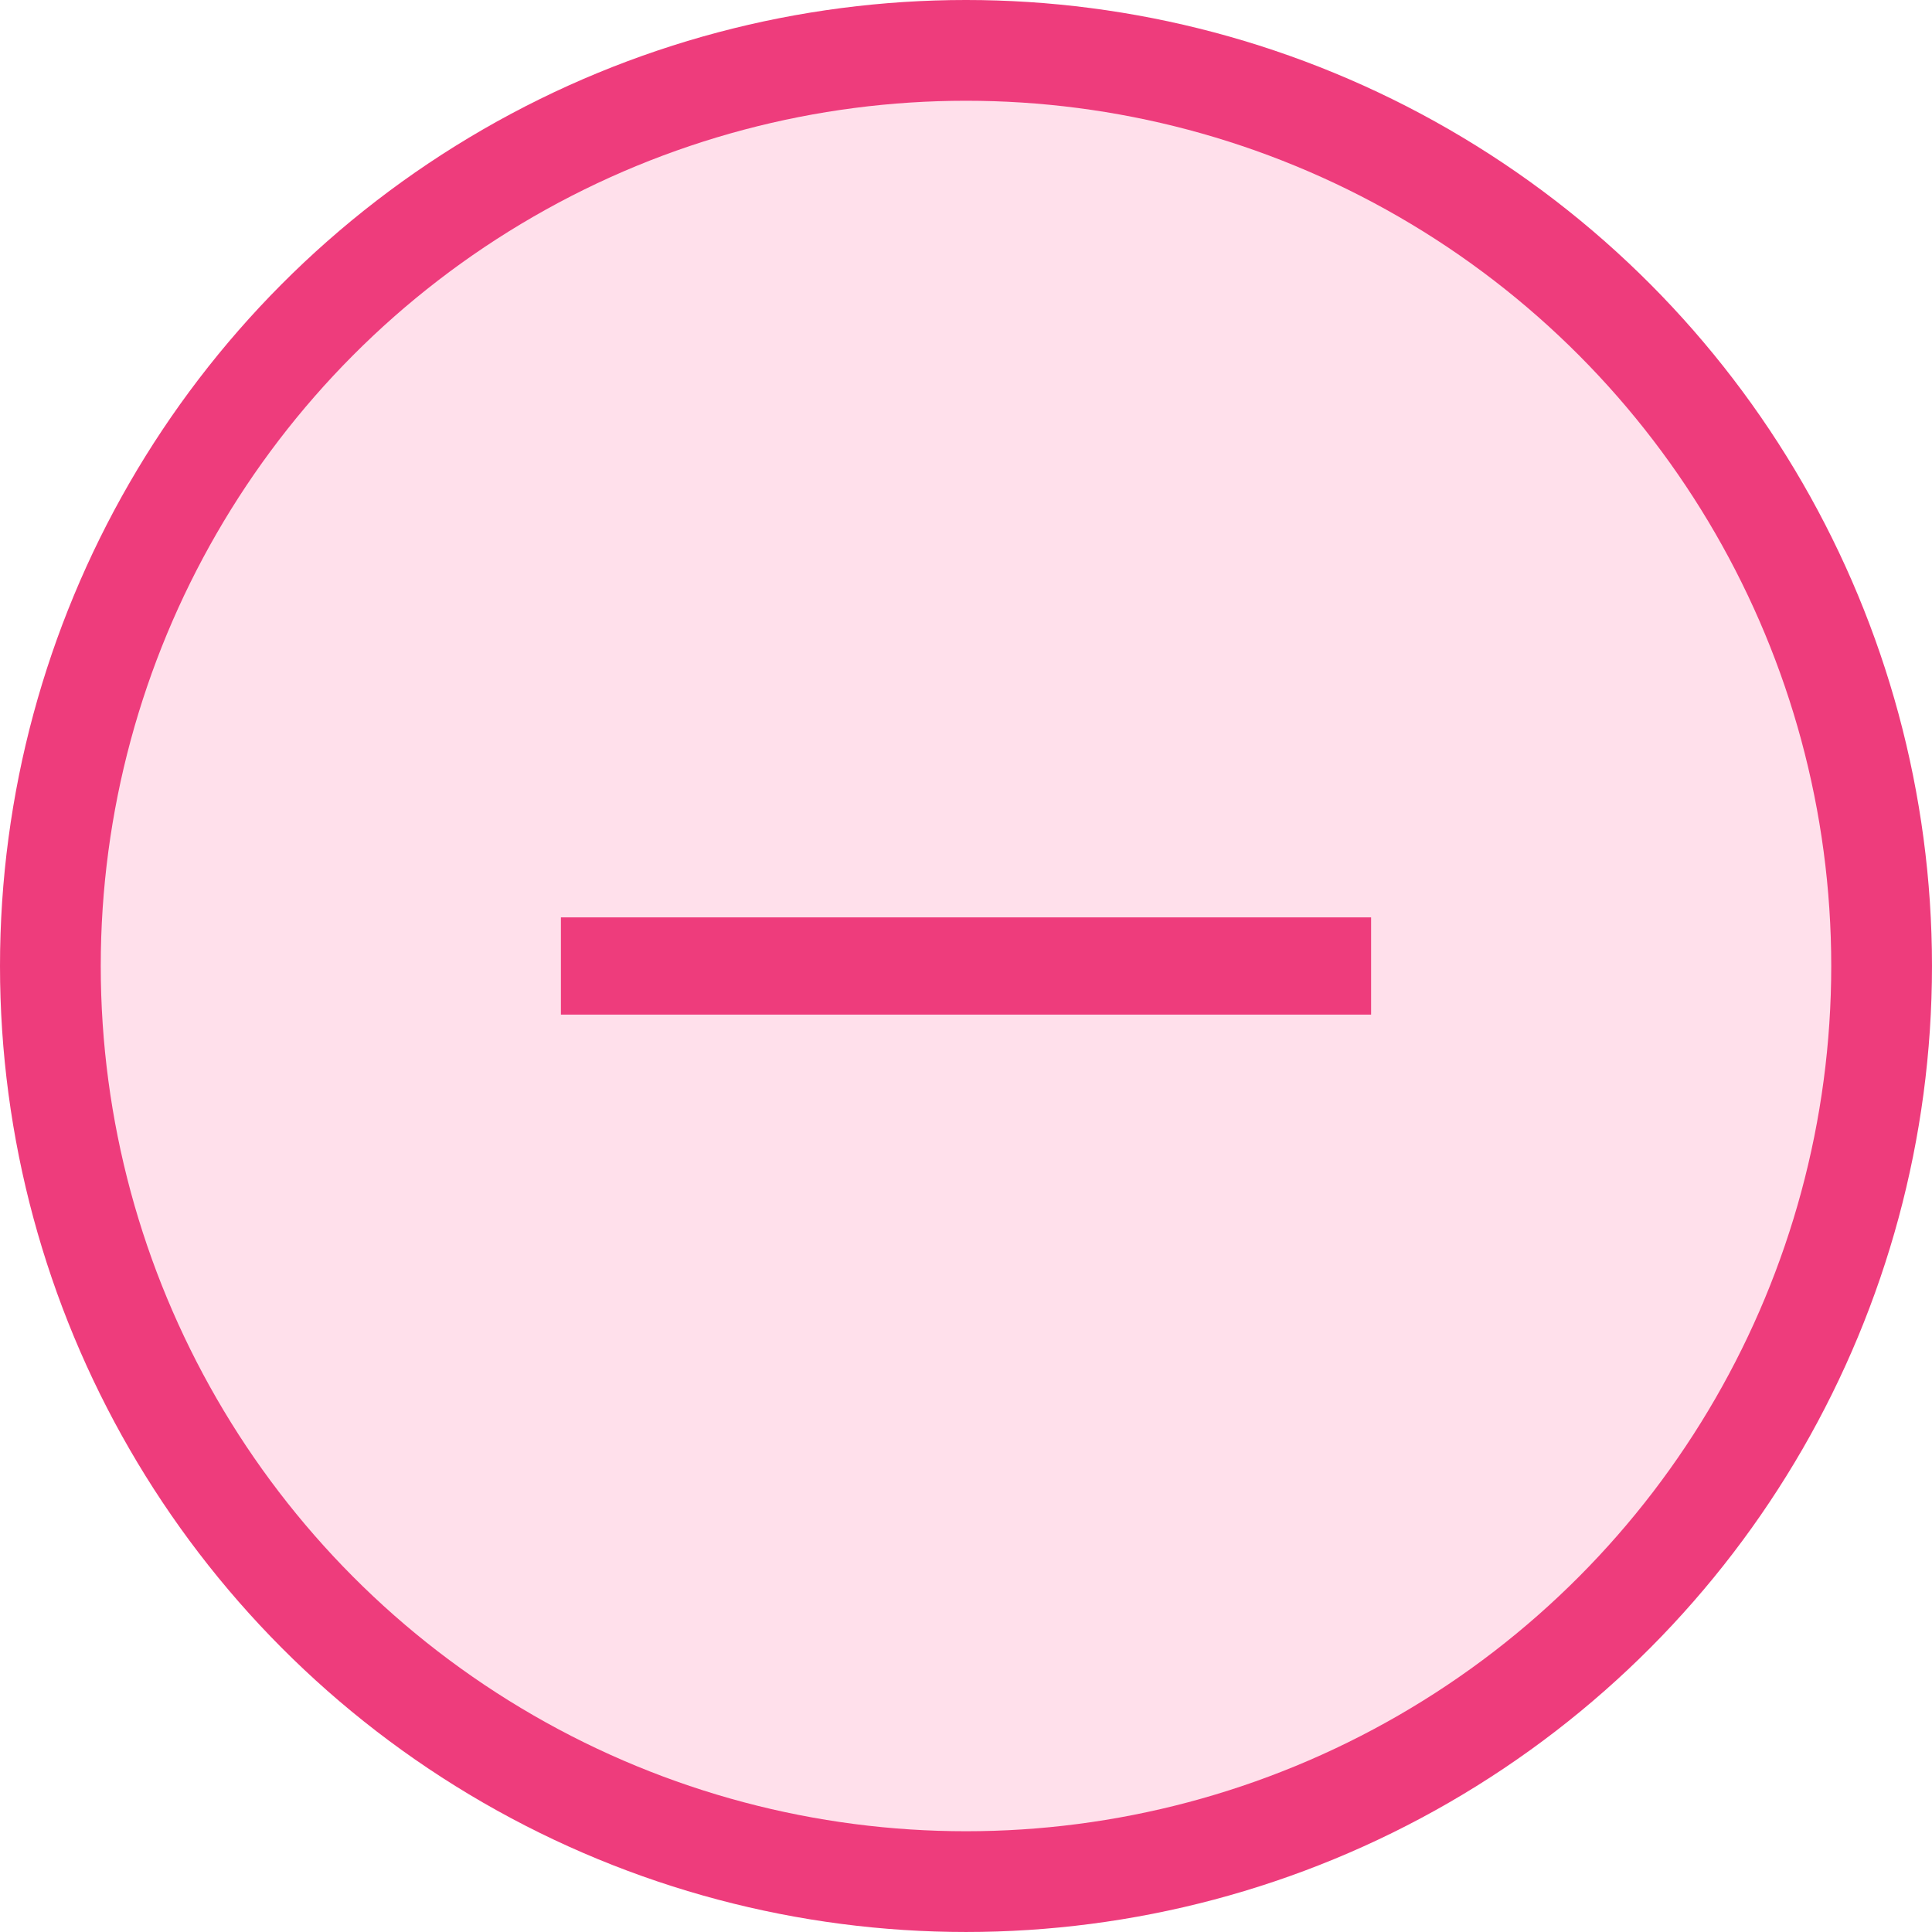
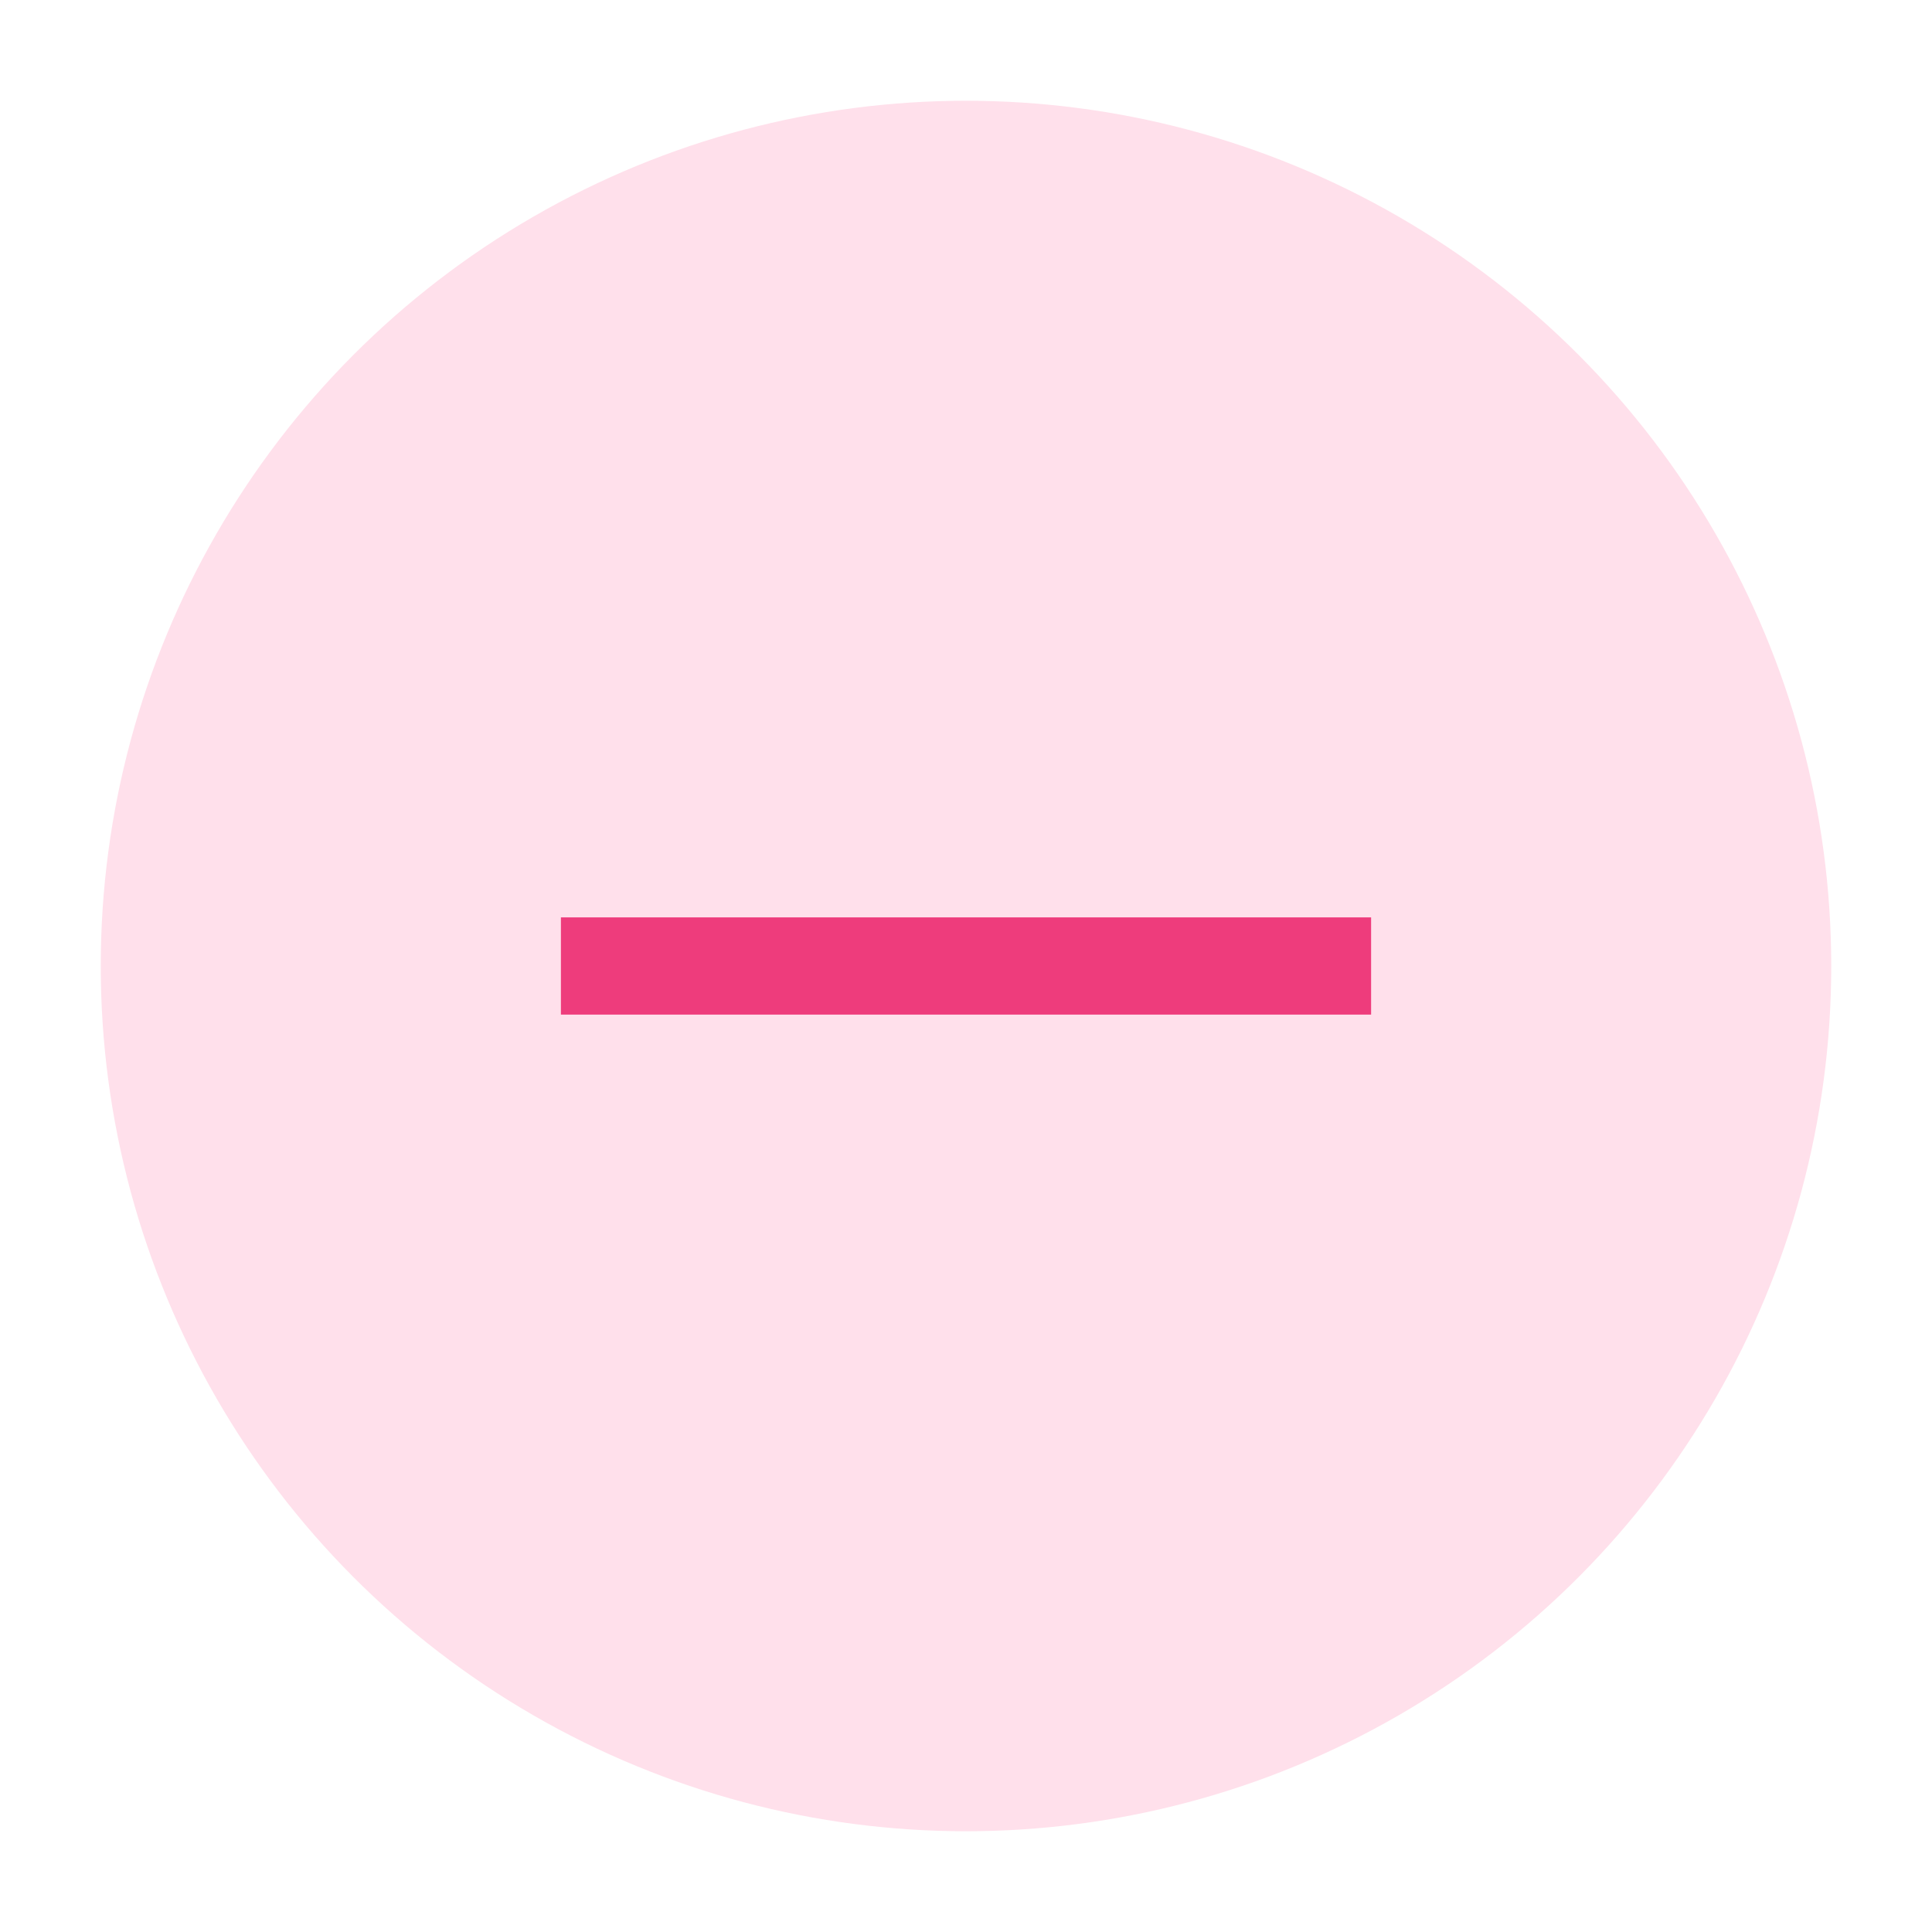
<svg xmlns="http://www.w3.org/2000/svg" xml:space="preserve" width="55.558mm" height="55.558mm" version="1.1" style="shape-rendering:geometricPrecision; text-rendering:geometricPrecision; image-rendering:optimizeQuality; fill-rule:evenodd; clip-rule:evenodd" viewBox="0 0 2081.39 2081.39">
  <defs>
    <style type="text/css"> .fil0 {fill:#EE3C7C} .fil2 {fill:#EE3C7C} .fil1 {fill:#FFE0EB} </style>
  </defs>
  <g id="Слой_x0020_1">
-     <circle class="fil0" cx="1040.69" cy="1040.69" r="1040.69" />
    <circle class="fil1" cx="1040.69" cy="1040.69" r="932.15" />
    <rect class="fil2" x="604.28" y="988.32" width="872.84" height="104.74" />
  </g>
</svg>